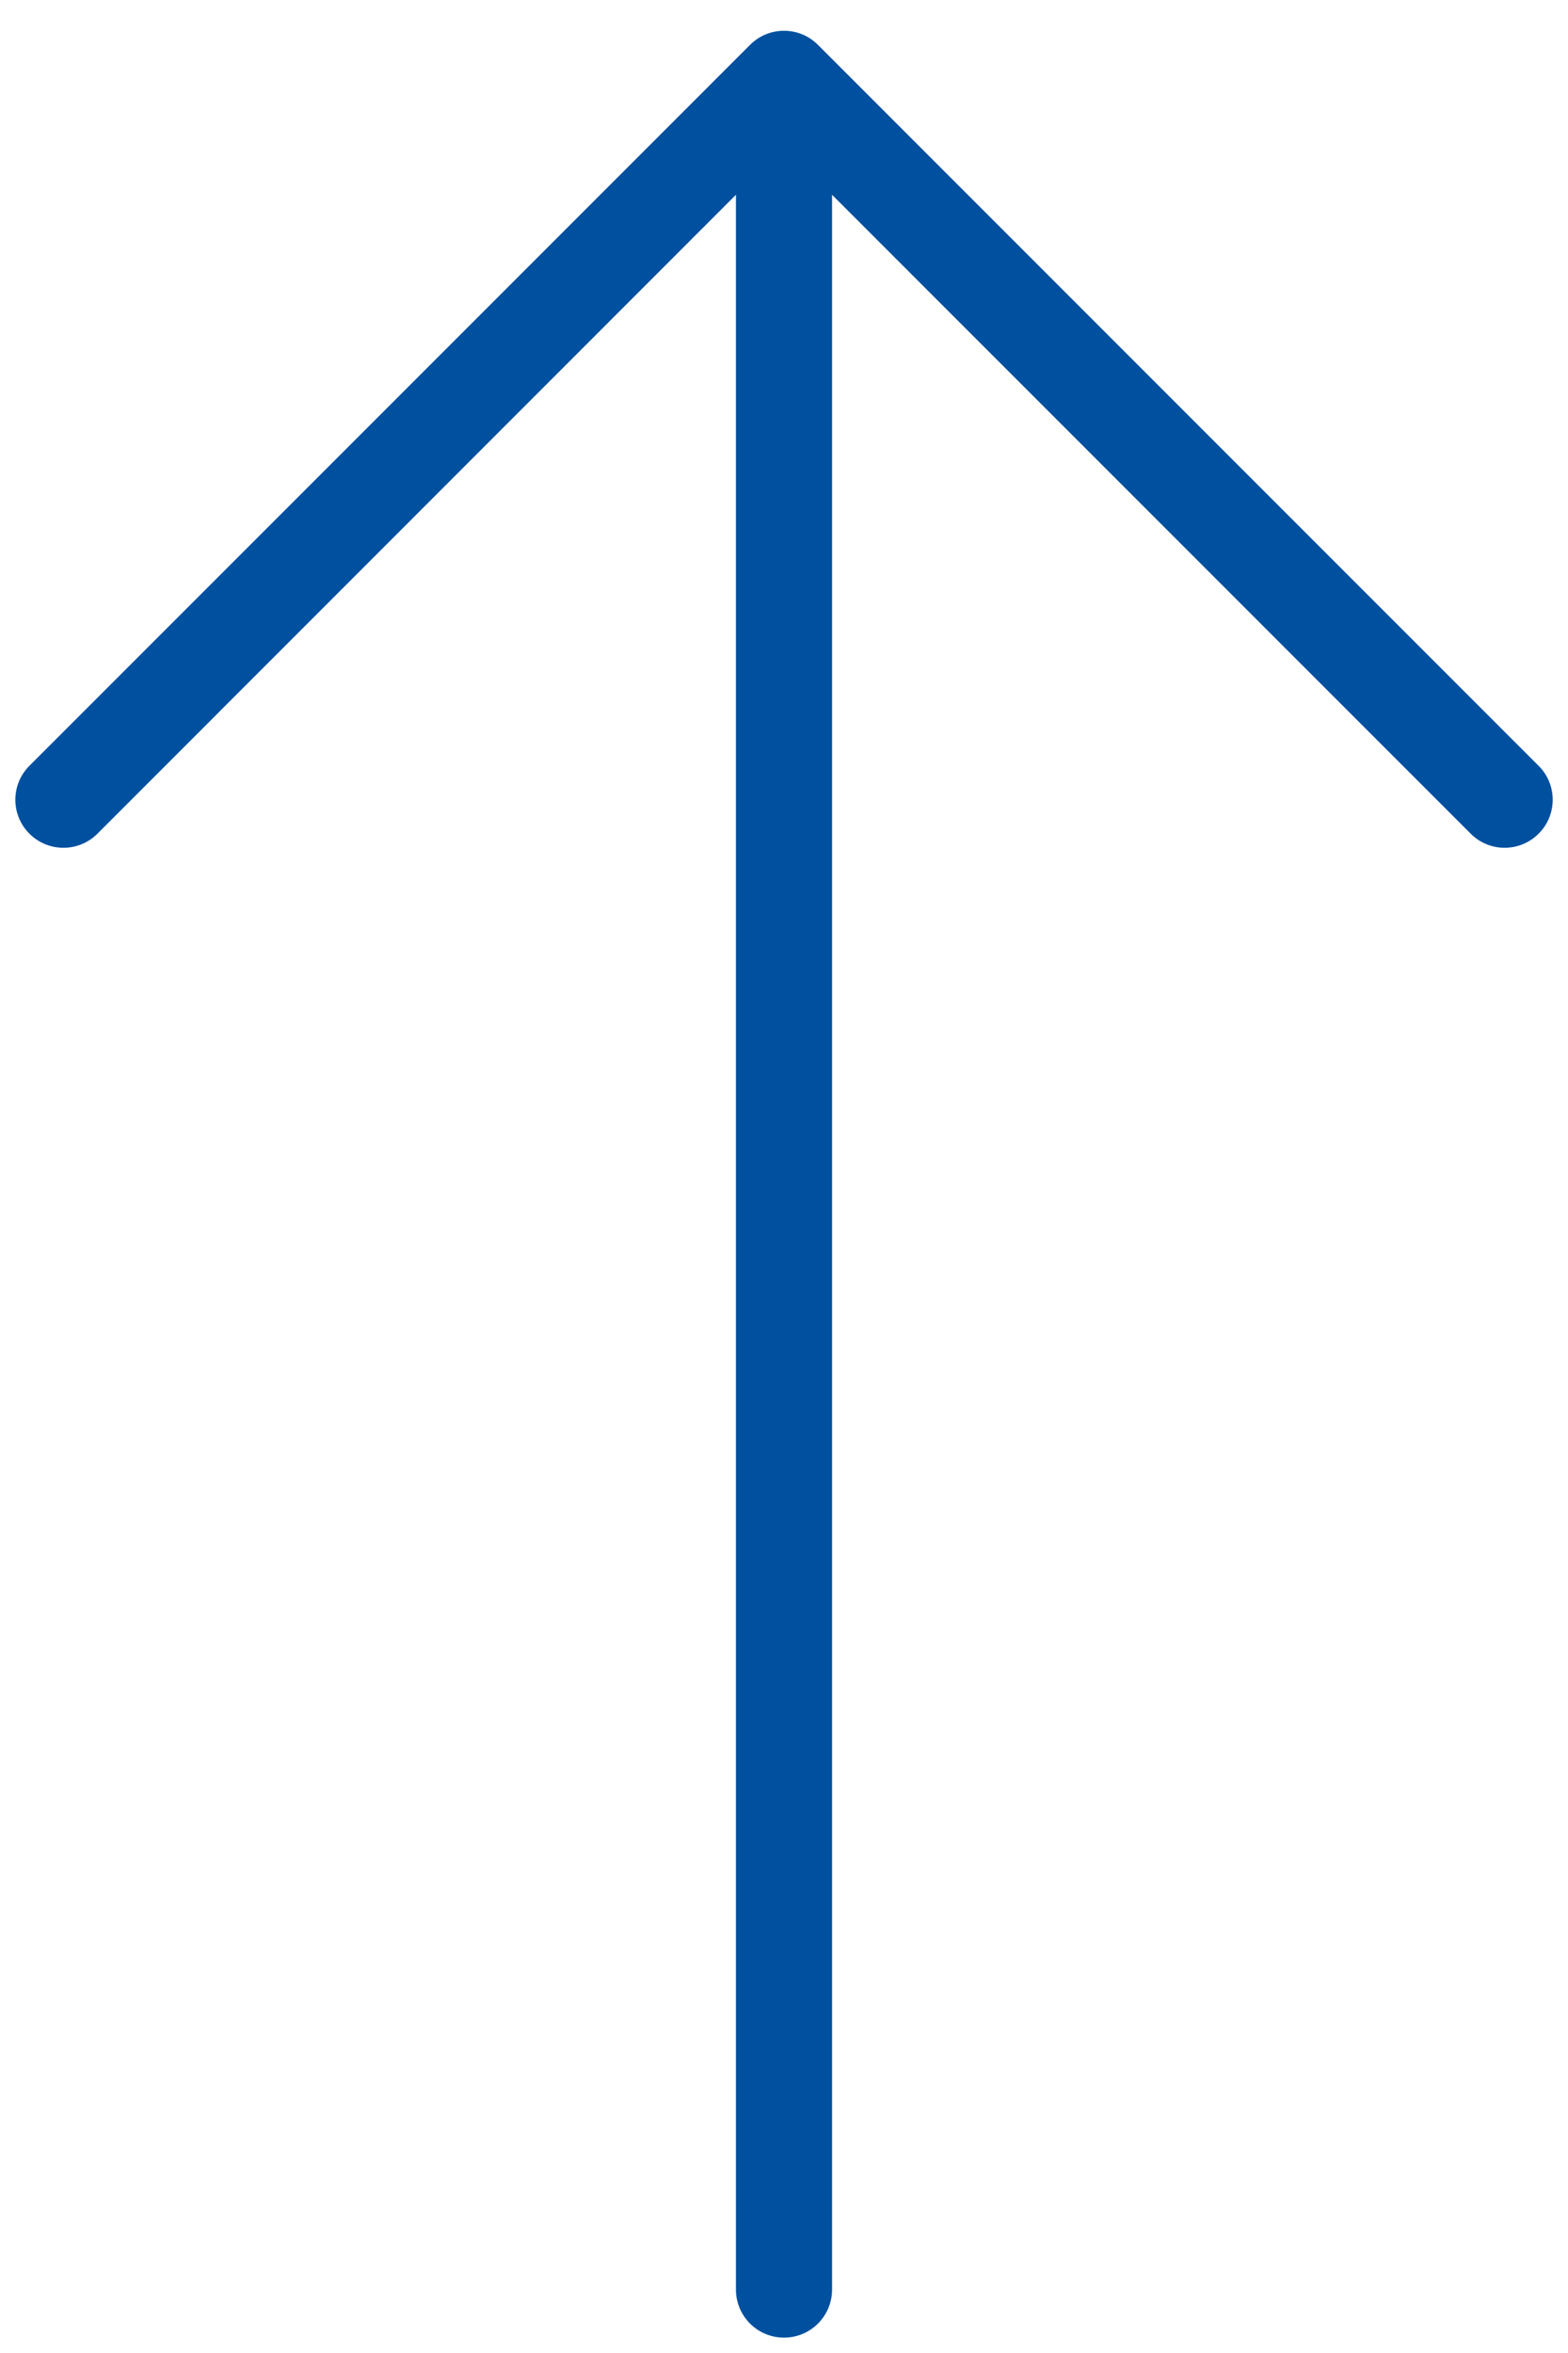
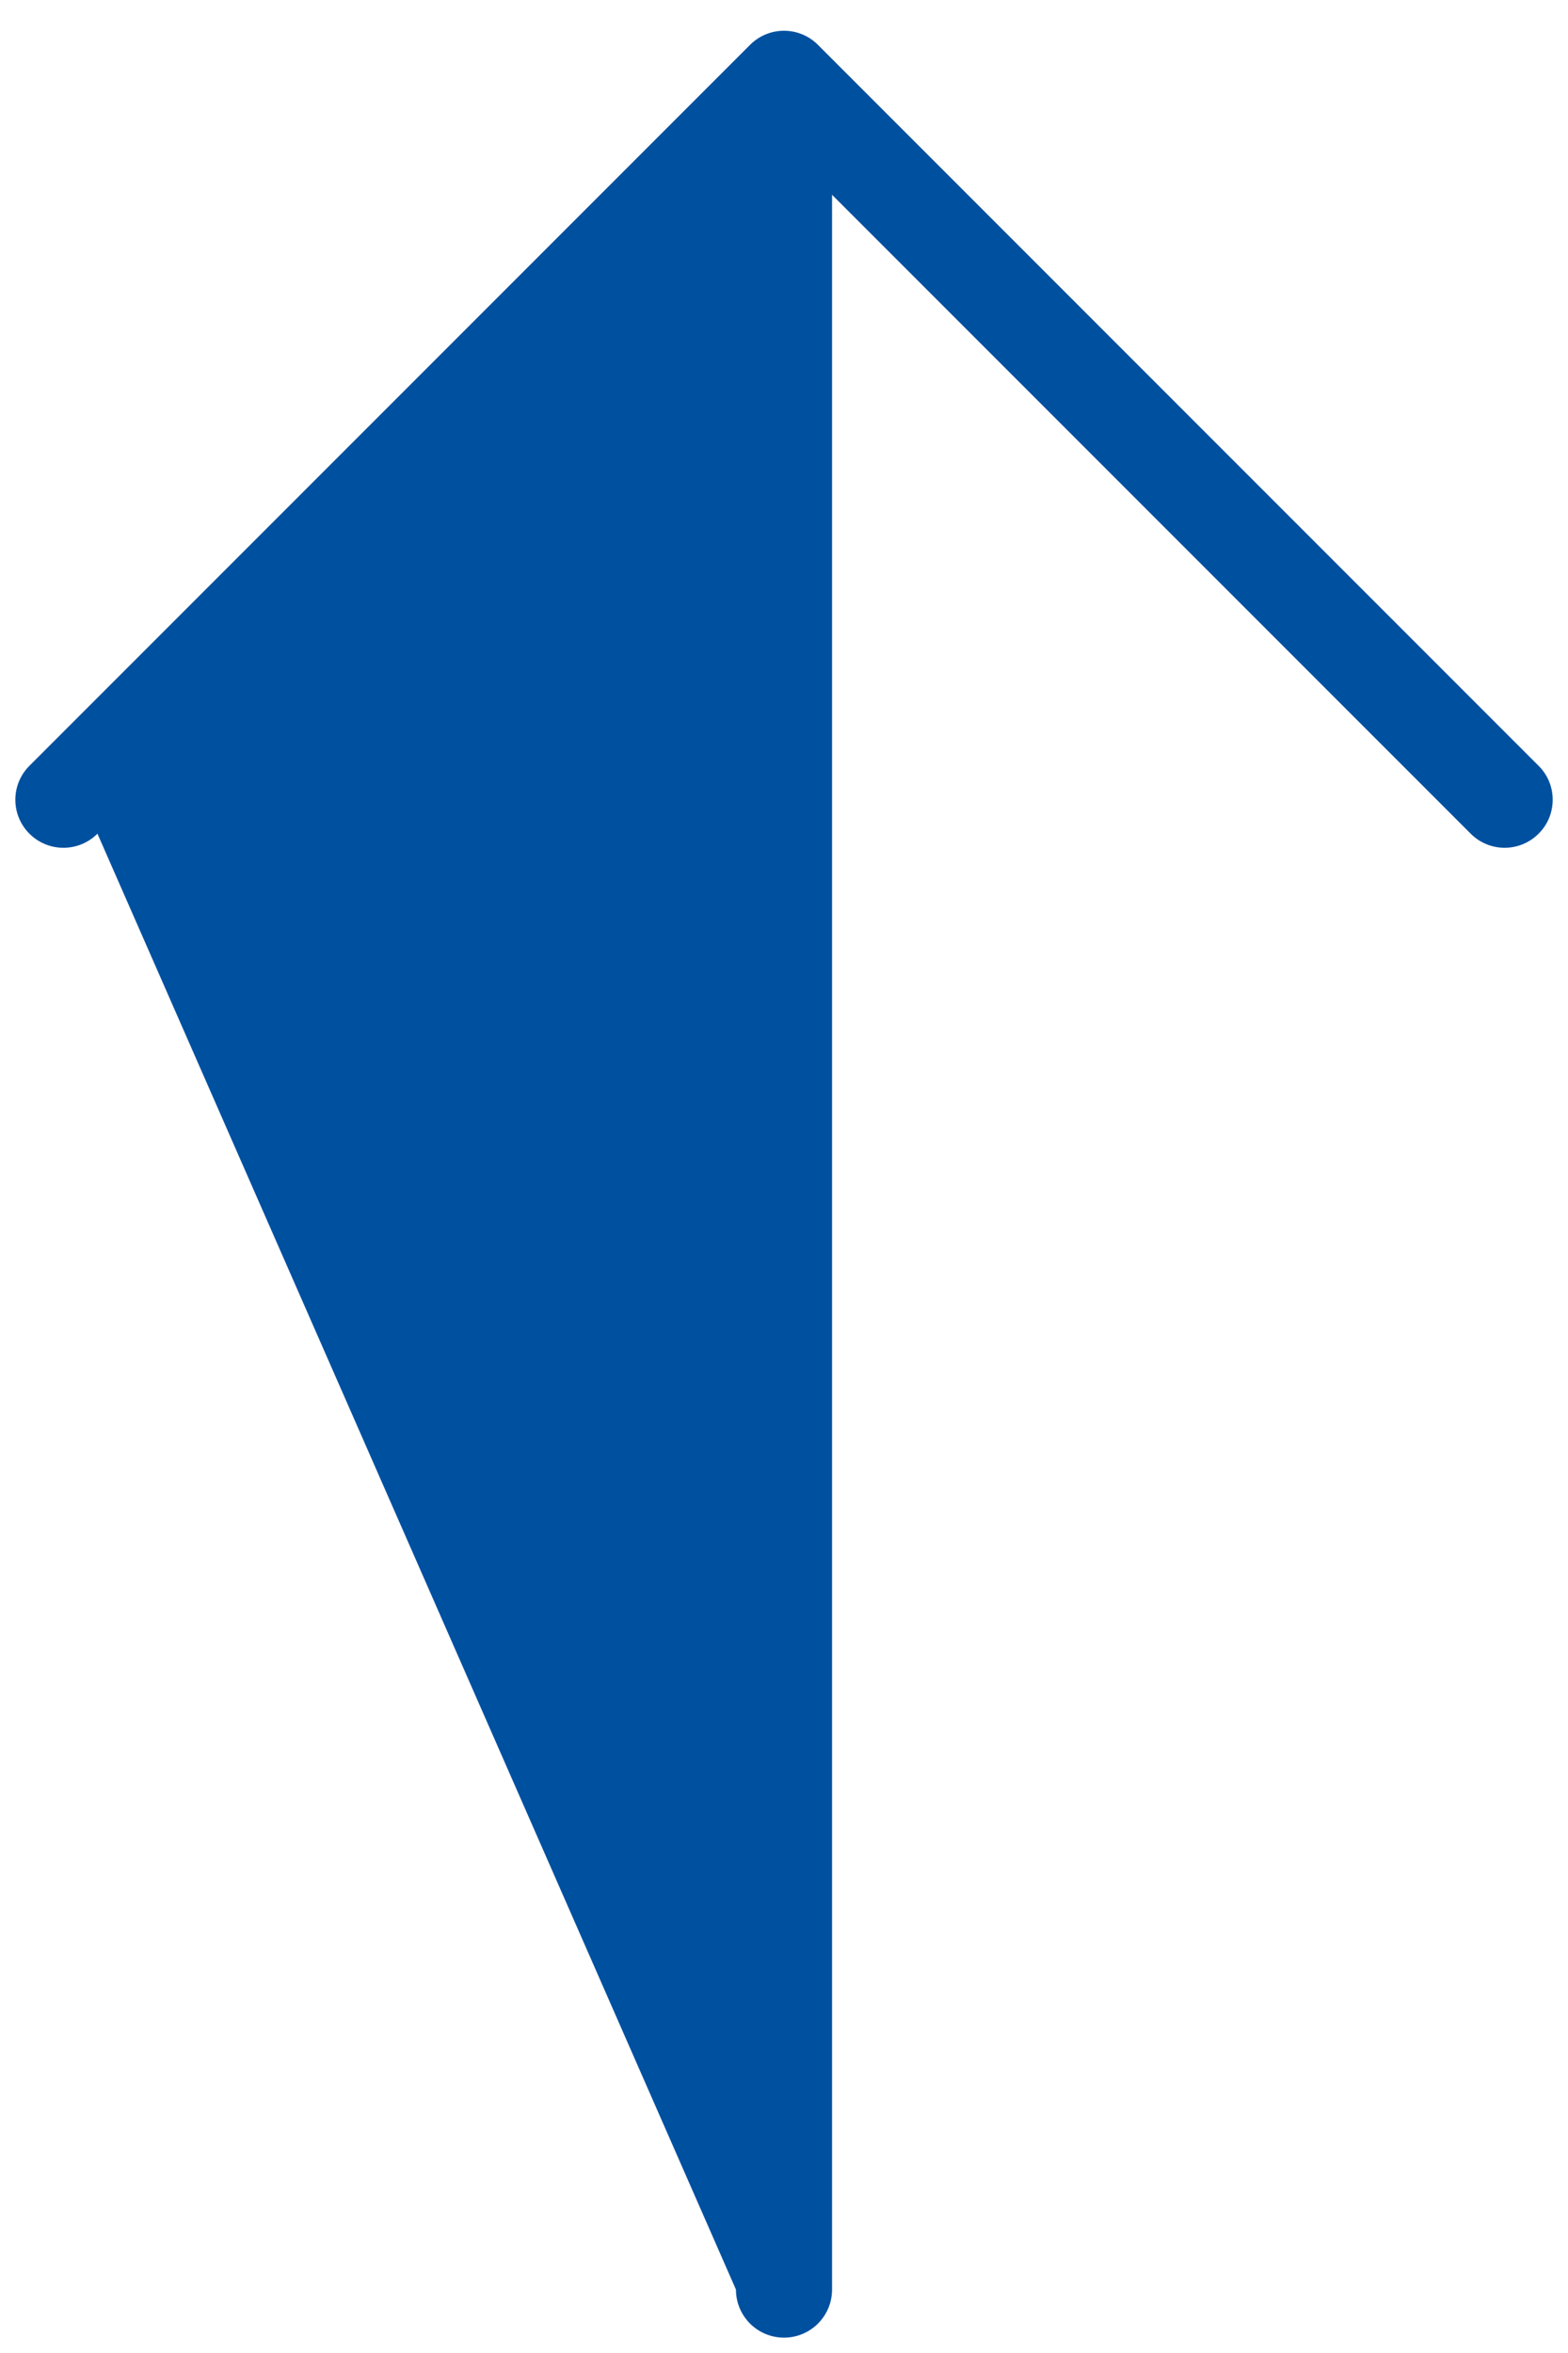
<svg xmlns="http://www.w3.org/2000/svg" width="34px" height="51px" viewBox="0 0 34 51" version="1.1">
  <title>Fill 1</title>
  <g id="Symbols" stroke="none" stroke-width="1" fill="none" fill-rule="evenodd">
    <g id="Footer" transform="translate(-1366, -1210)" fill="#0050A0">
-       <path d="M1407.695,1234.931 L1392.069,1219.305 C1391.662,1218.898 1391.004,1218.898 1390.597,1219.305 C1390.19,1219.712 1390.19,1220.373 1390.597,1220.78 L1404.445,1234.625 L1359.042,1234.625 C1358.466,1234.625 1358,1235.091 1358,1235.667 C1358,1236.243 1358.466,1236.709 1359.042,1236.709 L1404.445,1236.709 L1390.597,1250.557 C1390.19,1250.964 1390.19,1251.622 1390.597,1252.029 C1390.799,1252.234 1391.067,1252.335 1391.333,1252.335 C1391.599,1252.335 1391.867,1252.234 1392.069,1252.029 L1407.695,1236.403 C1408.102,1235.996 1408.102,1235.338 1407.695,1234.931" id="Fill-1" transform="translate(1383, 1235.667) rotate(-90) translate(-1383, -1235.667) " />
+       <path d="M1407.695,1234.931 L1392.069,1219.305 C1391.662,1218.898 1391.004,1218.898 1390.597,1219.305 C1390.19,1219.712 1390.19,1220.373 1390.597,1220.78 L1359.042,1234.625 C1358.466,1234.625 1358,1235.091 1358,1235.667 C1358,1236.243 1358.466,1236.709 1359.042,1236.709 L1404.445,1236.709 L1390.597,1250.557 C1390.19,1250.964 1390.19,1251.622 1390.597,1252.029 C1390.799,1252.234 1391.067,1252.335 1391.333,1252.335 C1391.599,1252.335 1391.867,1252.234 1392.069,1252.029 L1407.695,1236.403 C1408.102,1235.996 1408.102,1235.338 1407.695,1234.931" id="Fill-1" transform="translate(1383, 1235.667) rotate(-90) translate(-1383, -1235.667) " />
    </g>
  </g>
</svg>